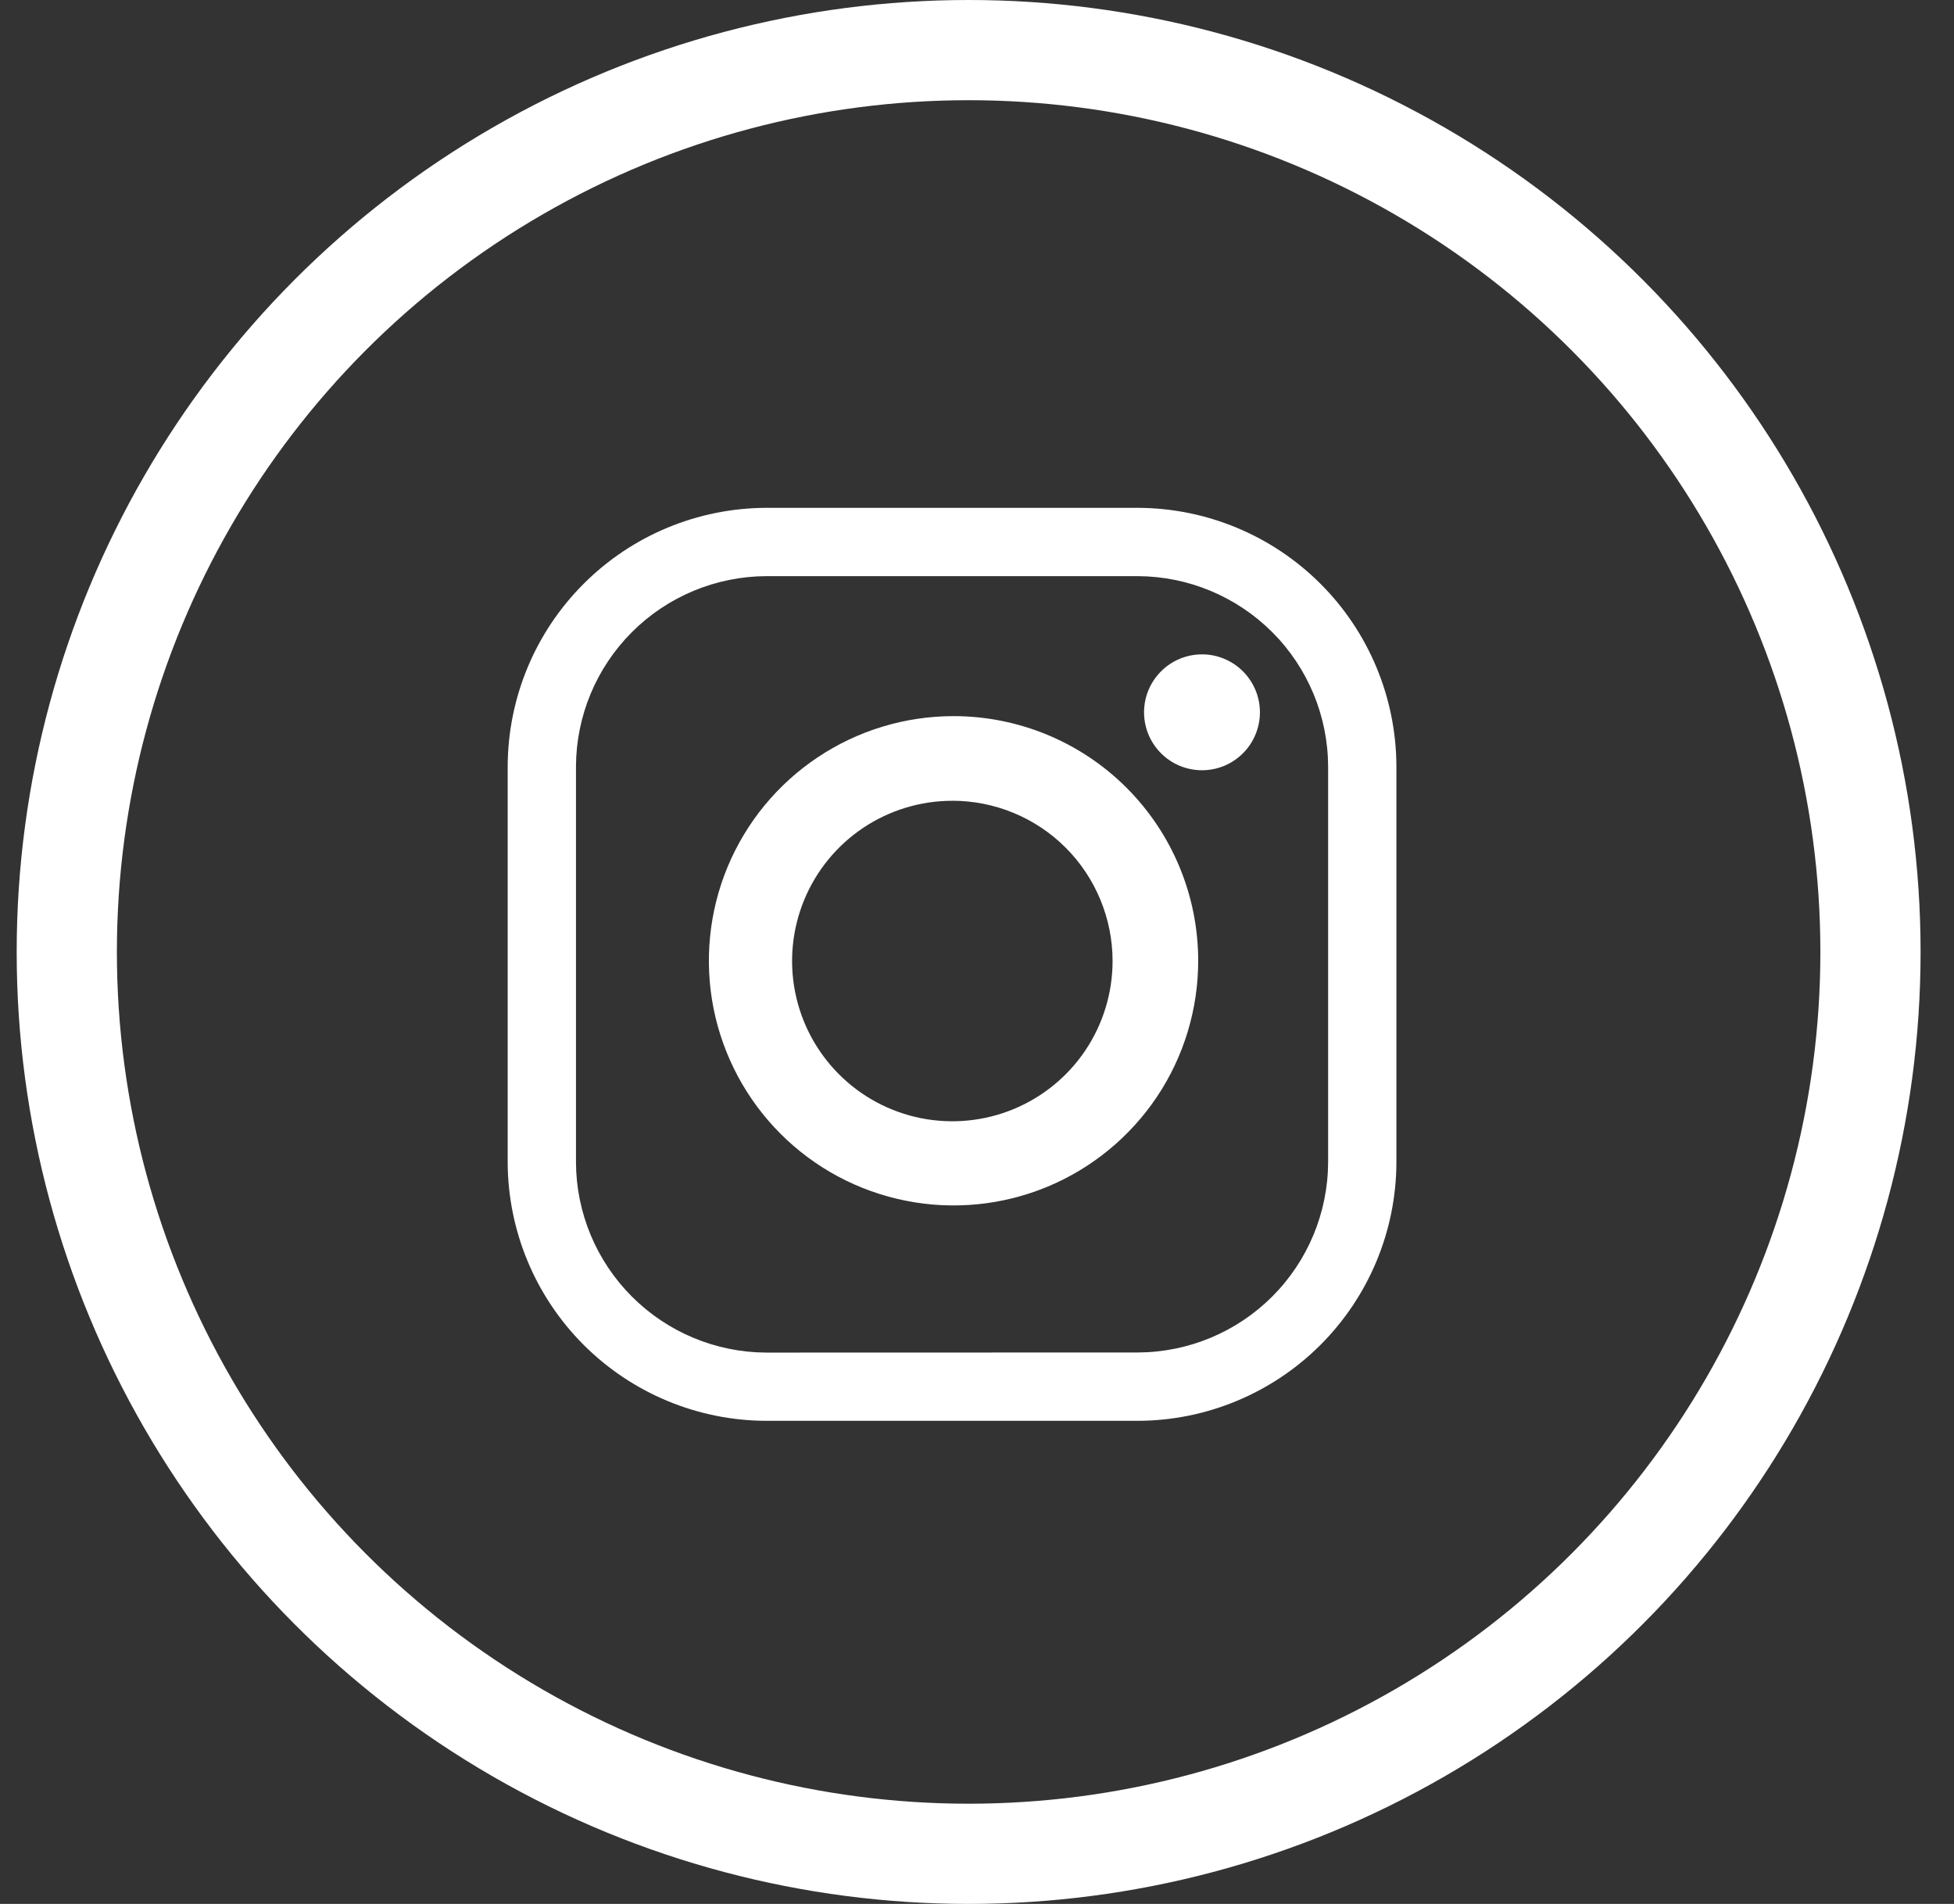
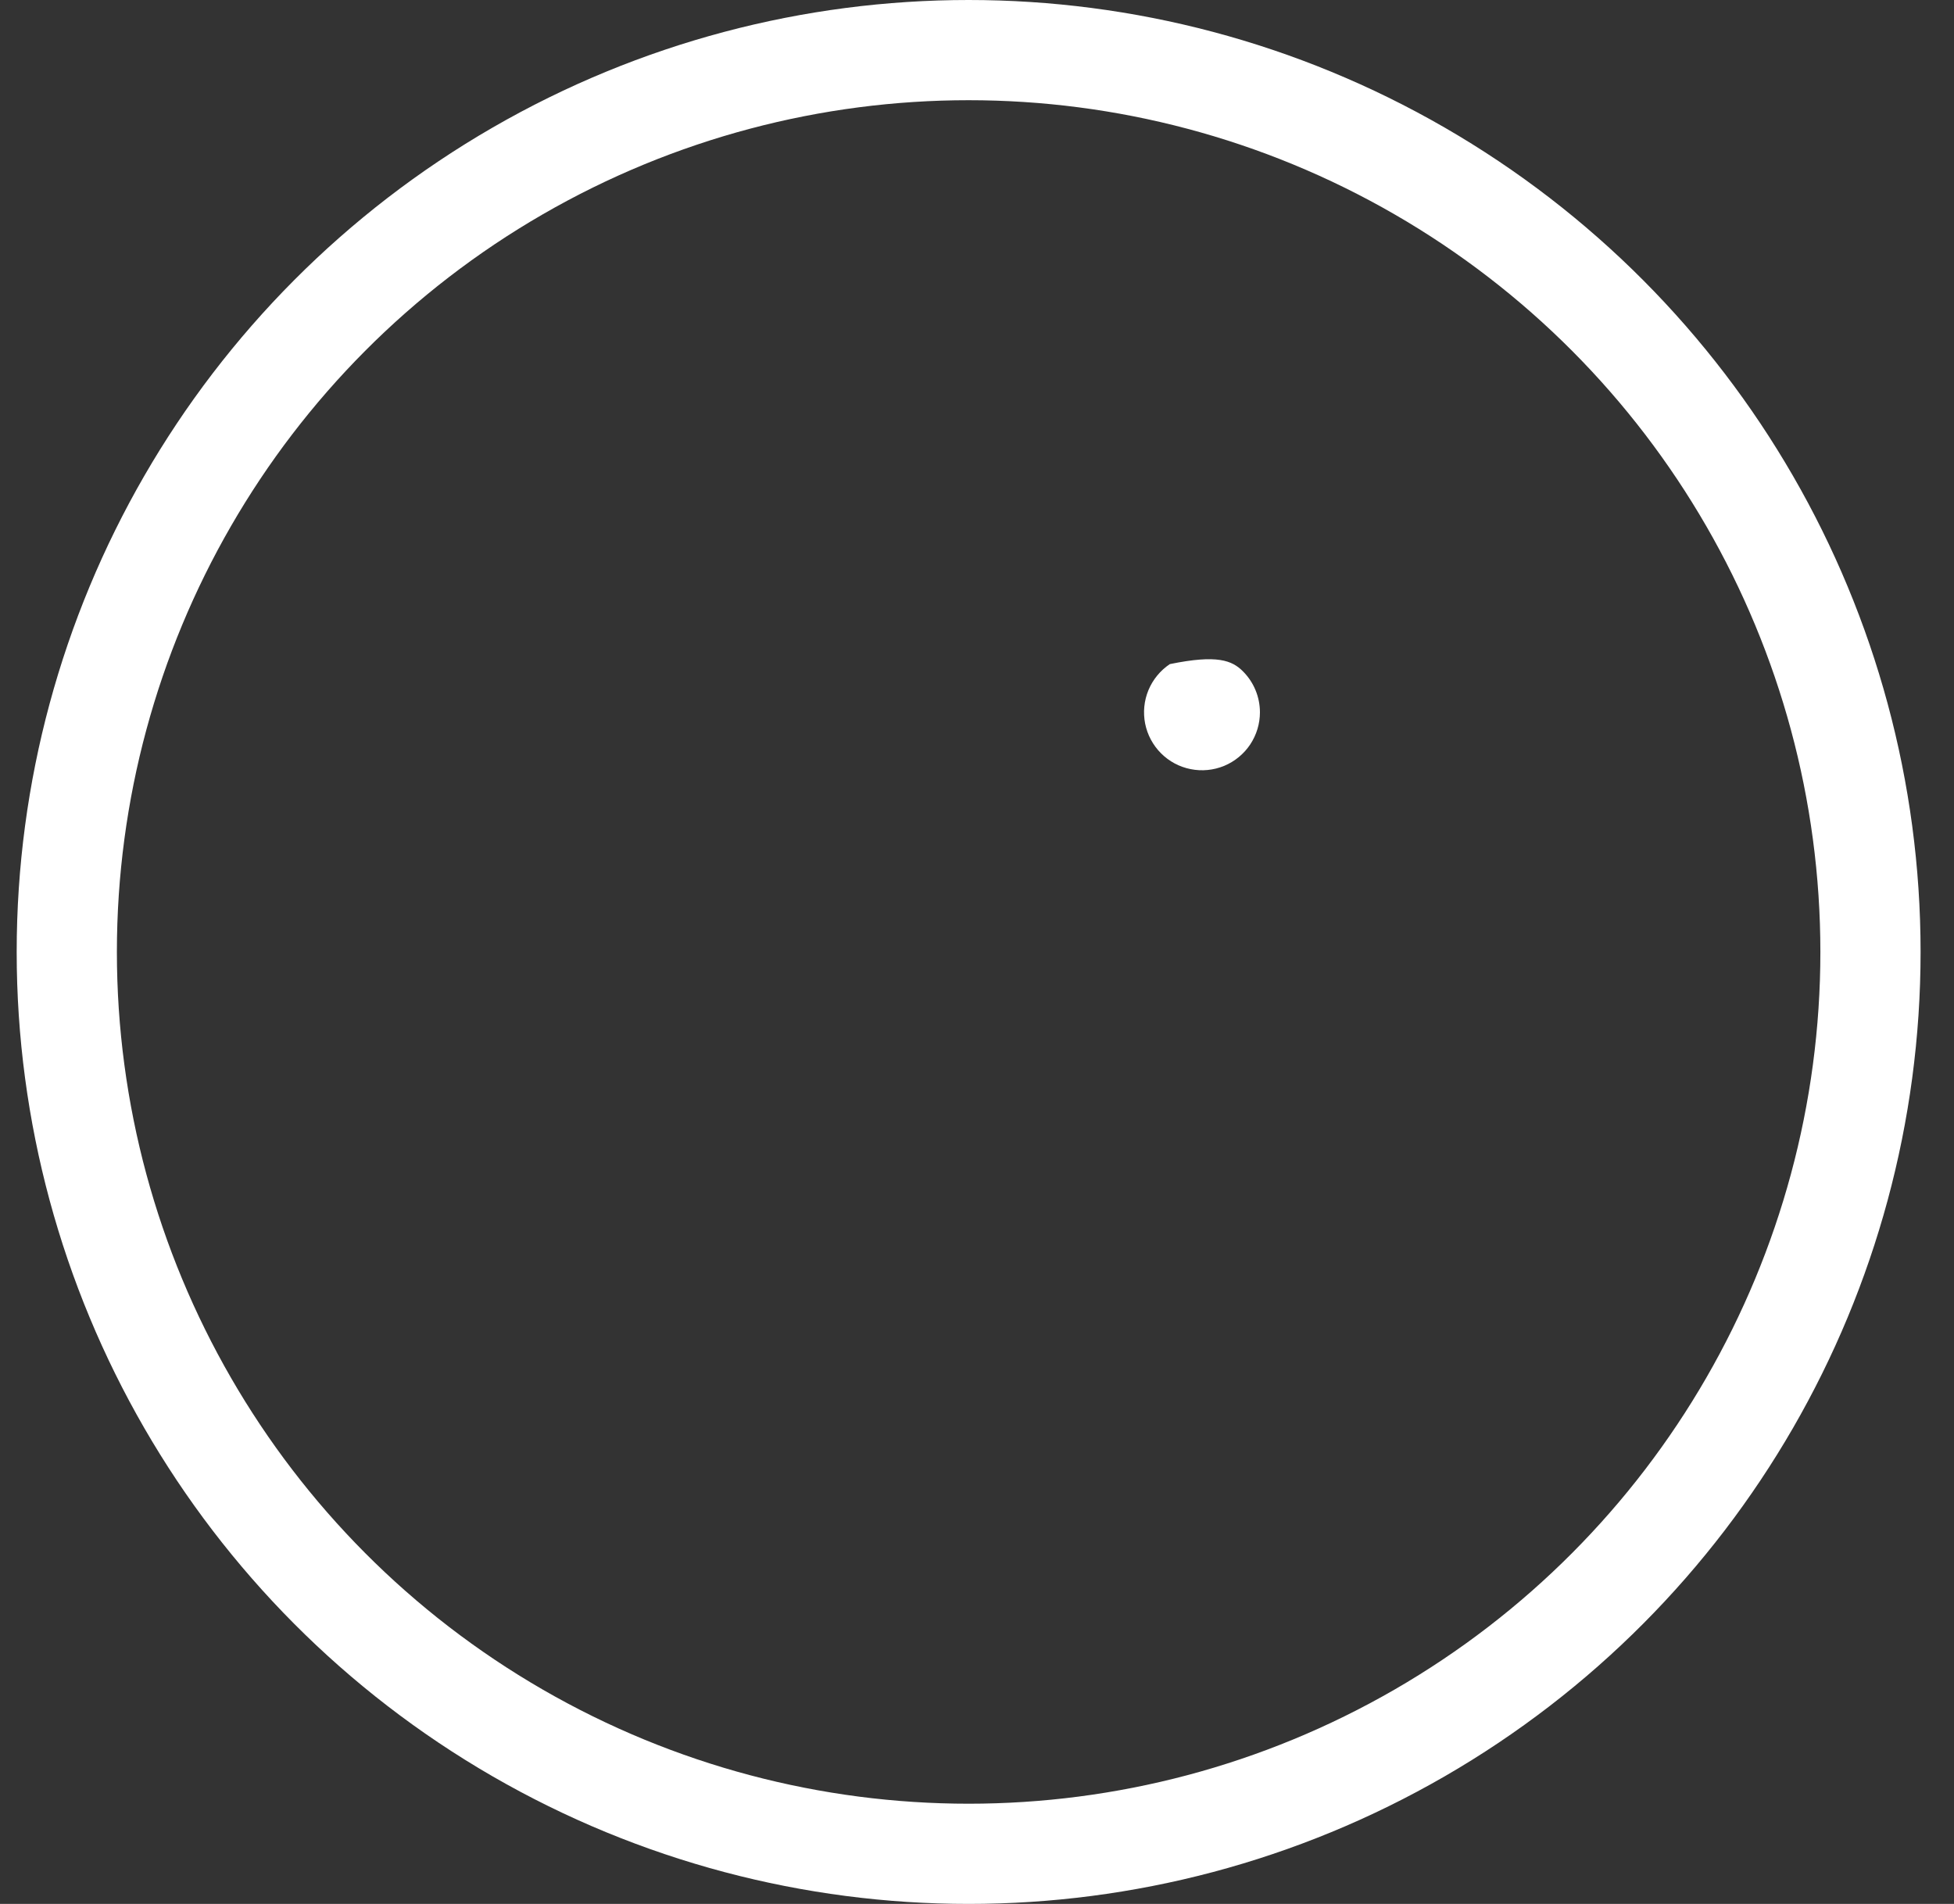
<svg xmlns="http://www.w3.org/2000/svg" width="39" height="38" viewBox="0 0 39 38" fill="none">
  <rect x="0" y="0" width="39" height="38" fill="#333333" stroke="none" />
  <g id="Group 38">
    <g id="Group 31">
      <g id="Group 30">
        <g id="Group 29">
-           <path id="Path 118" d="M22.712 28.358H15.292C13.925 28.354 12.615 27.808 11.649 26.842C10.682 25.875 10.137 24.565 10.133 23.198V15.296C10.137 13.928 10.682 12.618 11.649 11.652C12.615 10.685 13.925 10.14 15.292 10.136H22.712C24.079 10.14 25.389 10.685 26.356 11.652C27.323 12.618 27.867 13.928 27.871 15.296V23.2C27.867 24.567 27.322 25.876 26.355 26.843C25.388 27.809 24.079 28.354 22.712 28.358ZM22.712 26.994C23.717 26.99 24.68 26.589 25.392 25.878C26.103 25.167 26.504 24.204 26.508 23.198V15.296C26.504 14.29 26.103 13.327 25.392 12.616C24.68 11.905 23.717 11.504 22.712 11.499H15.292C14.287 11.504 13.324 11.905 12.613 12.616C11.902 13.327 11.5 14.29 11.496 15.296V23.2C11.5 24.205 11.902 25.168 12.613 25.879C13.324 26.59 14.287 26.992 15.292 26.996L22.712 26.994Z" fill="white" />
-           <path id="Path 119" d="M23.915 19.177C23.915 20.142 23.629 21.087 23.092 21.89C22.555 22.692 21.793 23.318 20.9 23.688C20.008 24.057 19.026 24.154 18.079 23.965C17.131 23.777 16.261 23.312 15.579 22.629C14.896 21.946 14.431 21.076 14.242 20.128C14.054 19.181 14.151 18.199 14.52 17.307C14.89 16.415 15.516 15.652 16.319 15.116C17.122 14.579 18.066 14.293 19.032 14.293C20.327 14.293 21.569 14.807 22.485 15.723C23.401 16.639 23.915 17.881 23.915 19.177ZM19.008 15.983C18.376 15.982 17.758 16.17 17.231 16.521C16.705 16.873 16.295 17.372 16.053 17.956C15.811 18.541 15.747 19.184 15.871 19.804C15.994 20.425 16.299 20.995 16.746 21.442C17.193 21.89 17.763 22.194 18.383 22.318C19.004 22.441 19.647 22.378 20.231 22.136C20.816 21.894 21.316 21.484 21.667 20.958C22.018 20.432 22.206 19.814 22.206 19.181C22.206 18.761 22.123 18.345 21.962 17.956C21.802 17.568 21.566 17.215 21.269 16.918C20.972 16.621 20.619 16.385 20.23 16.225C19.842 16.064 19.426 15.982 19.006 15.982L19.008 15.983Z" fill="white" />
-           <path id="Path 120" d="M25.147 14.217C25.147 14.446 25.079 14.669 24.952 14.86C24.825 15.05 24.644 15.198 24.433 15.286C24.221 15.373 23.989 15.396 23.765 15.351C23.54 15.307 23.335 15.197 23.173 15.035C23.011 14.873 22.901 14.667 22.856 14.443C22.812 14.218 22.834 13.986 22.922 13.774C23.01 13.563 23.158 13.383 23.348 13.255C23.538 13.128 23.762 13.06 23.99 13.06C24.297 13.06 24.591 13.182 24.808 13.399C25.025 13.616 25.147 13.91 25.147 14.217Z" fill="white" />
+           <path id="Path 120" d="M25.147 14.217C25.147 14.446 25.079 14.669 24.952 14.86C24.825 15.05 24.644 15.198 24.433 15.286C24.221 15.373 23.989 15.396 23.765 15.351C23.54 15.307 23.335 15.197 23.173 15.035C23.011 14.873 22.901 14.667 22.856 14.443C22.812 14.218 22.834 13.986 22.922 13.774C23.01 13.563 23.158 13.383 23.348 13.255C24.297 13.06 24.591 13.182 24.808 13.399C25.025 13.616 25.147 13.91 25.147 14.217Z" fill="white" />
        </g>
      </g>
    </g>
    <circle id="Ellipse 1" cx="19.333" cy="19" r="18" stroke="white" stroke-width="2" />
  </g>
</svg>